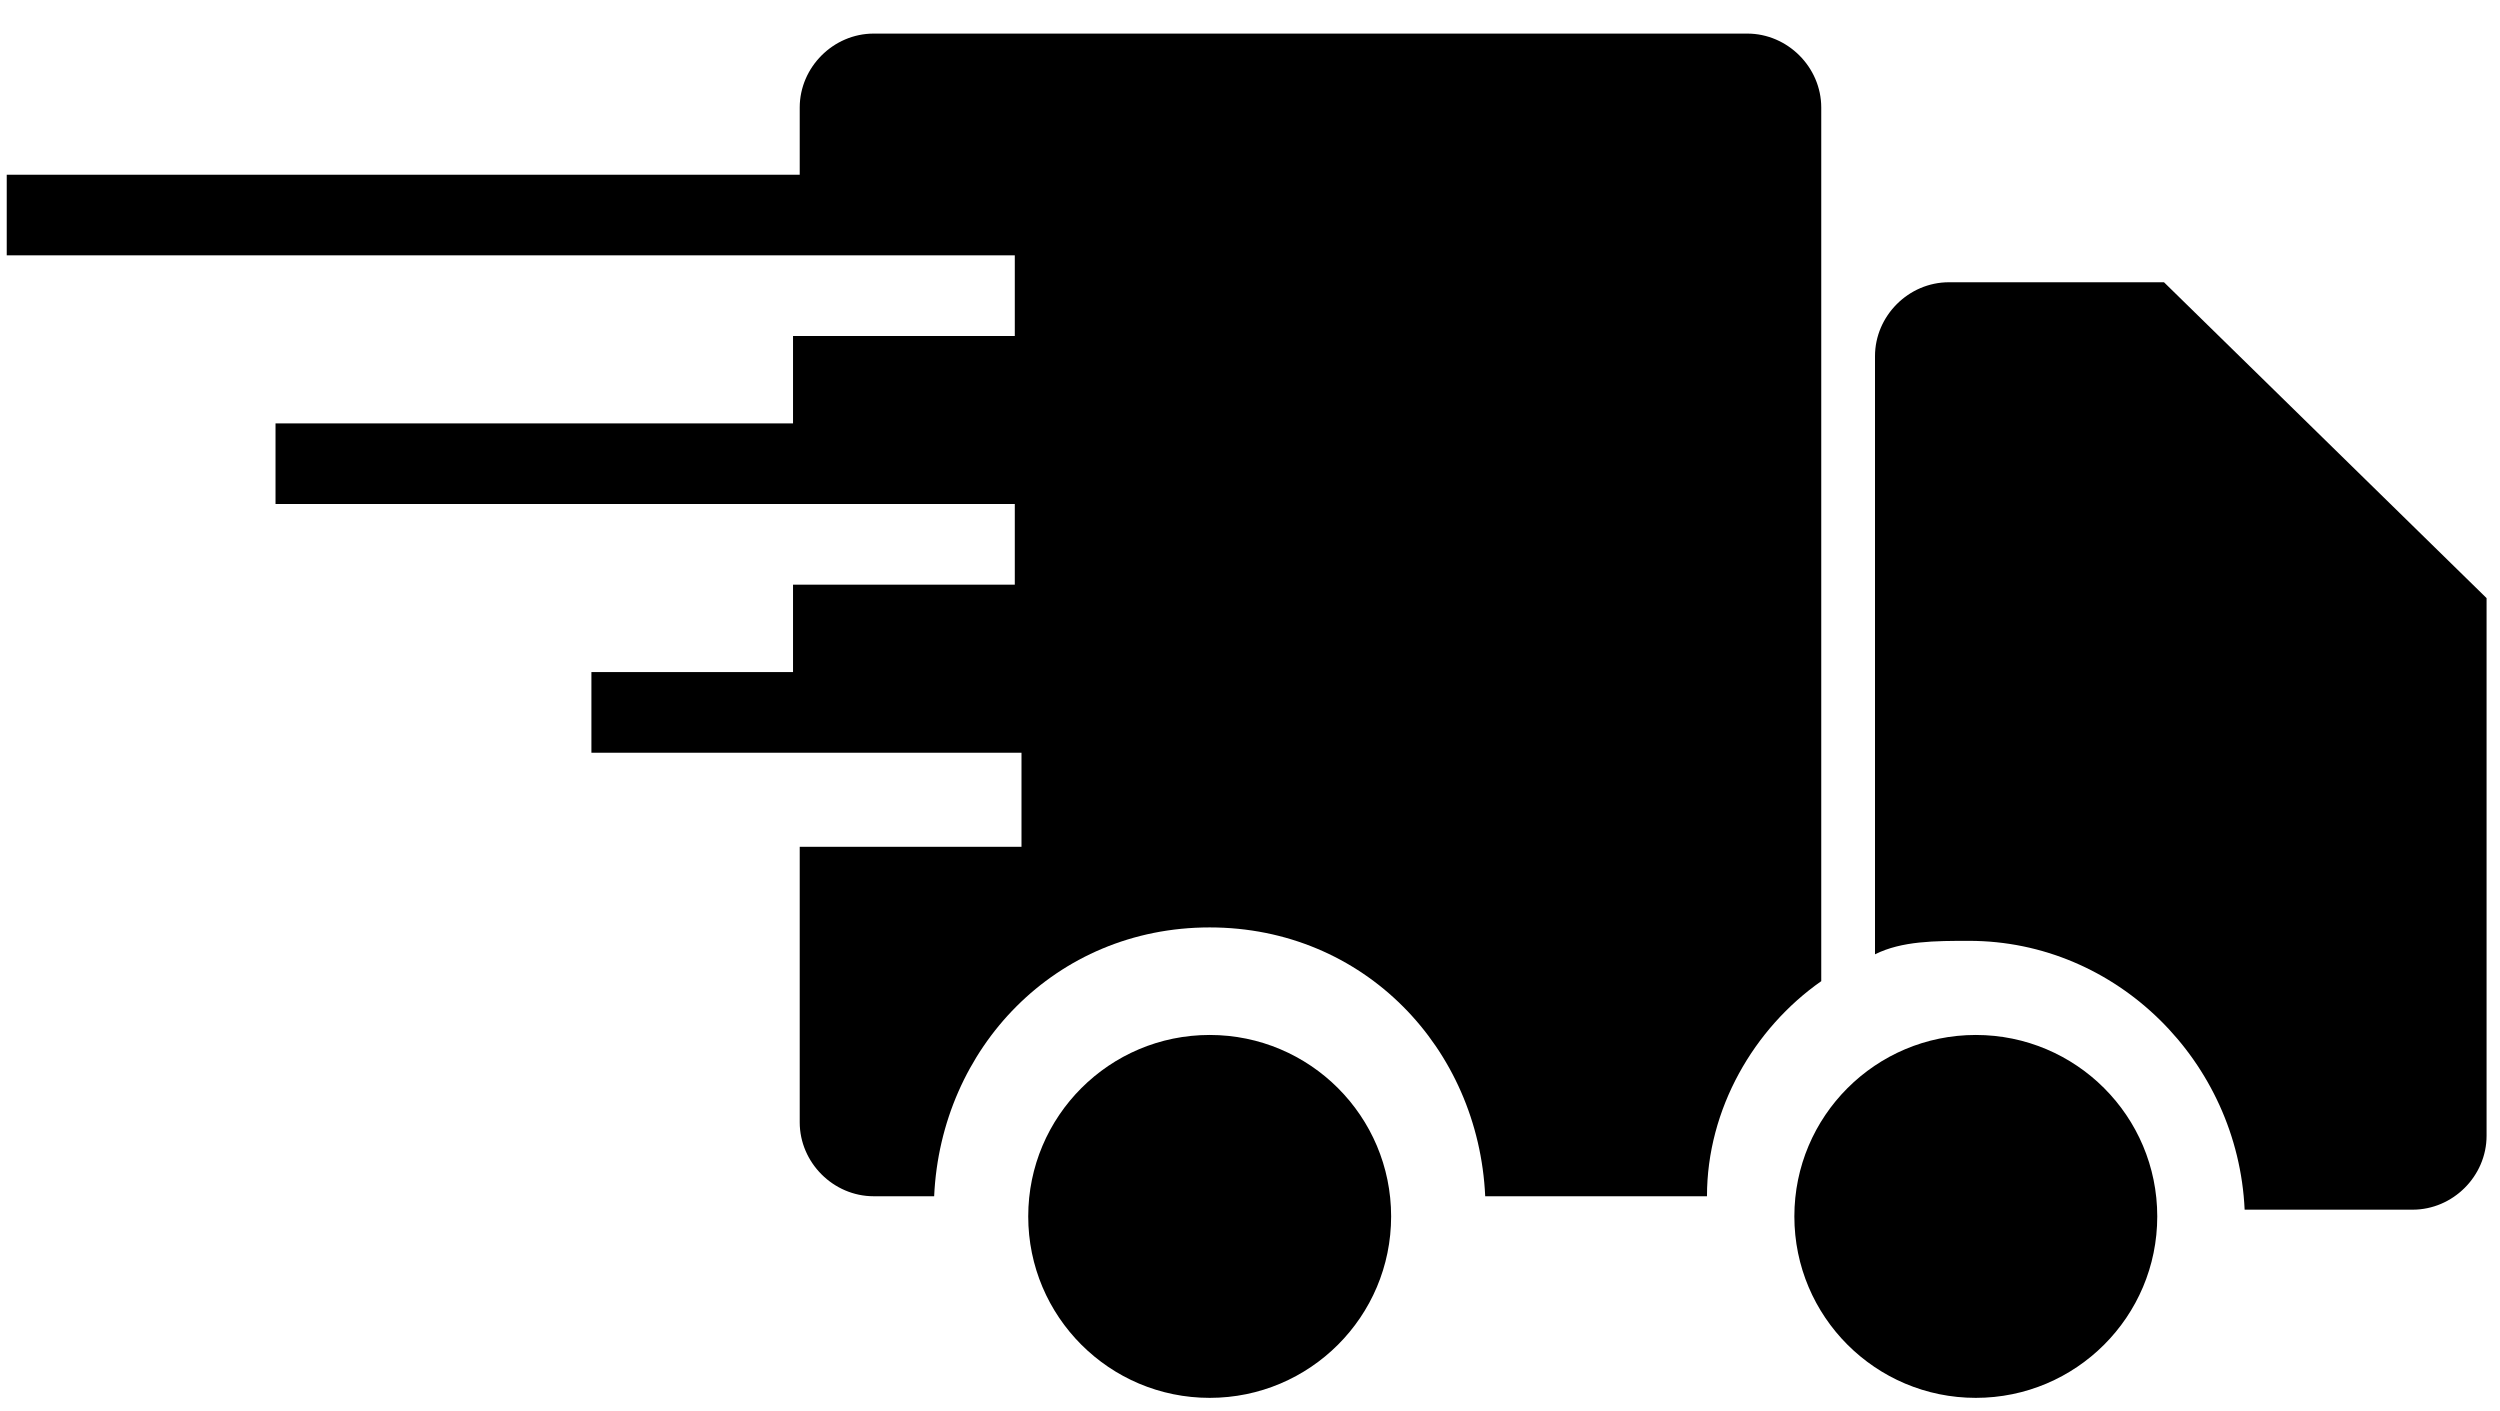
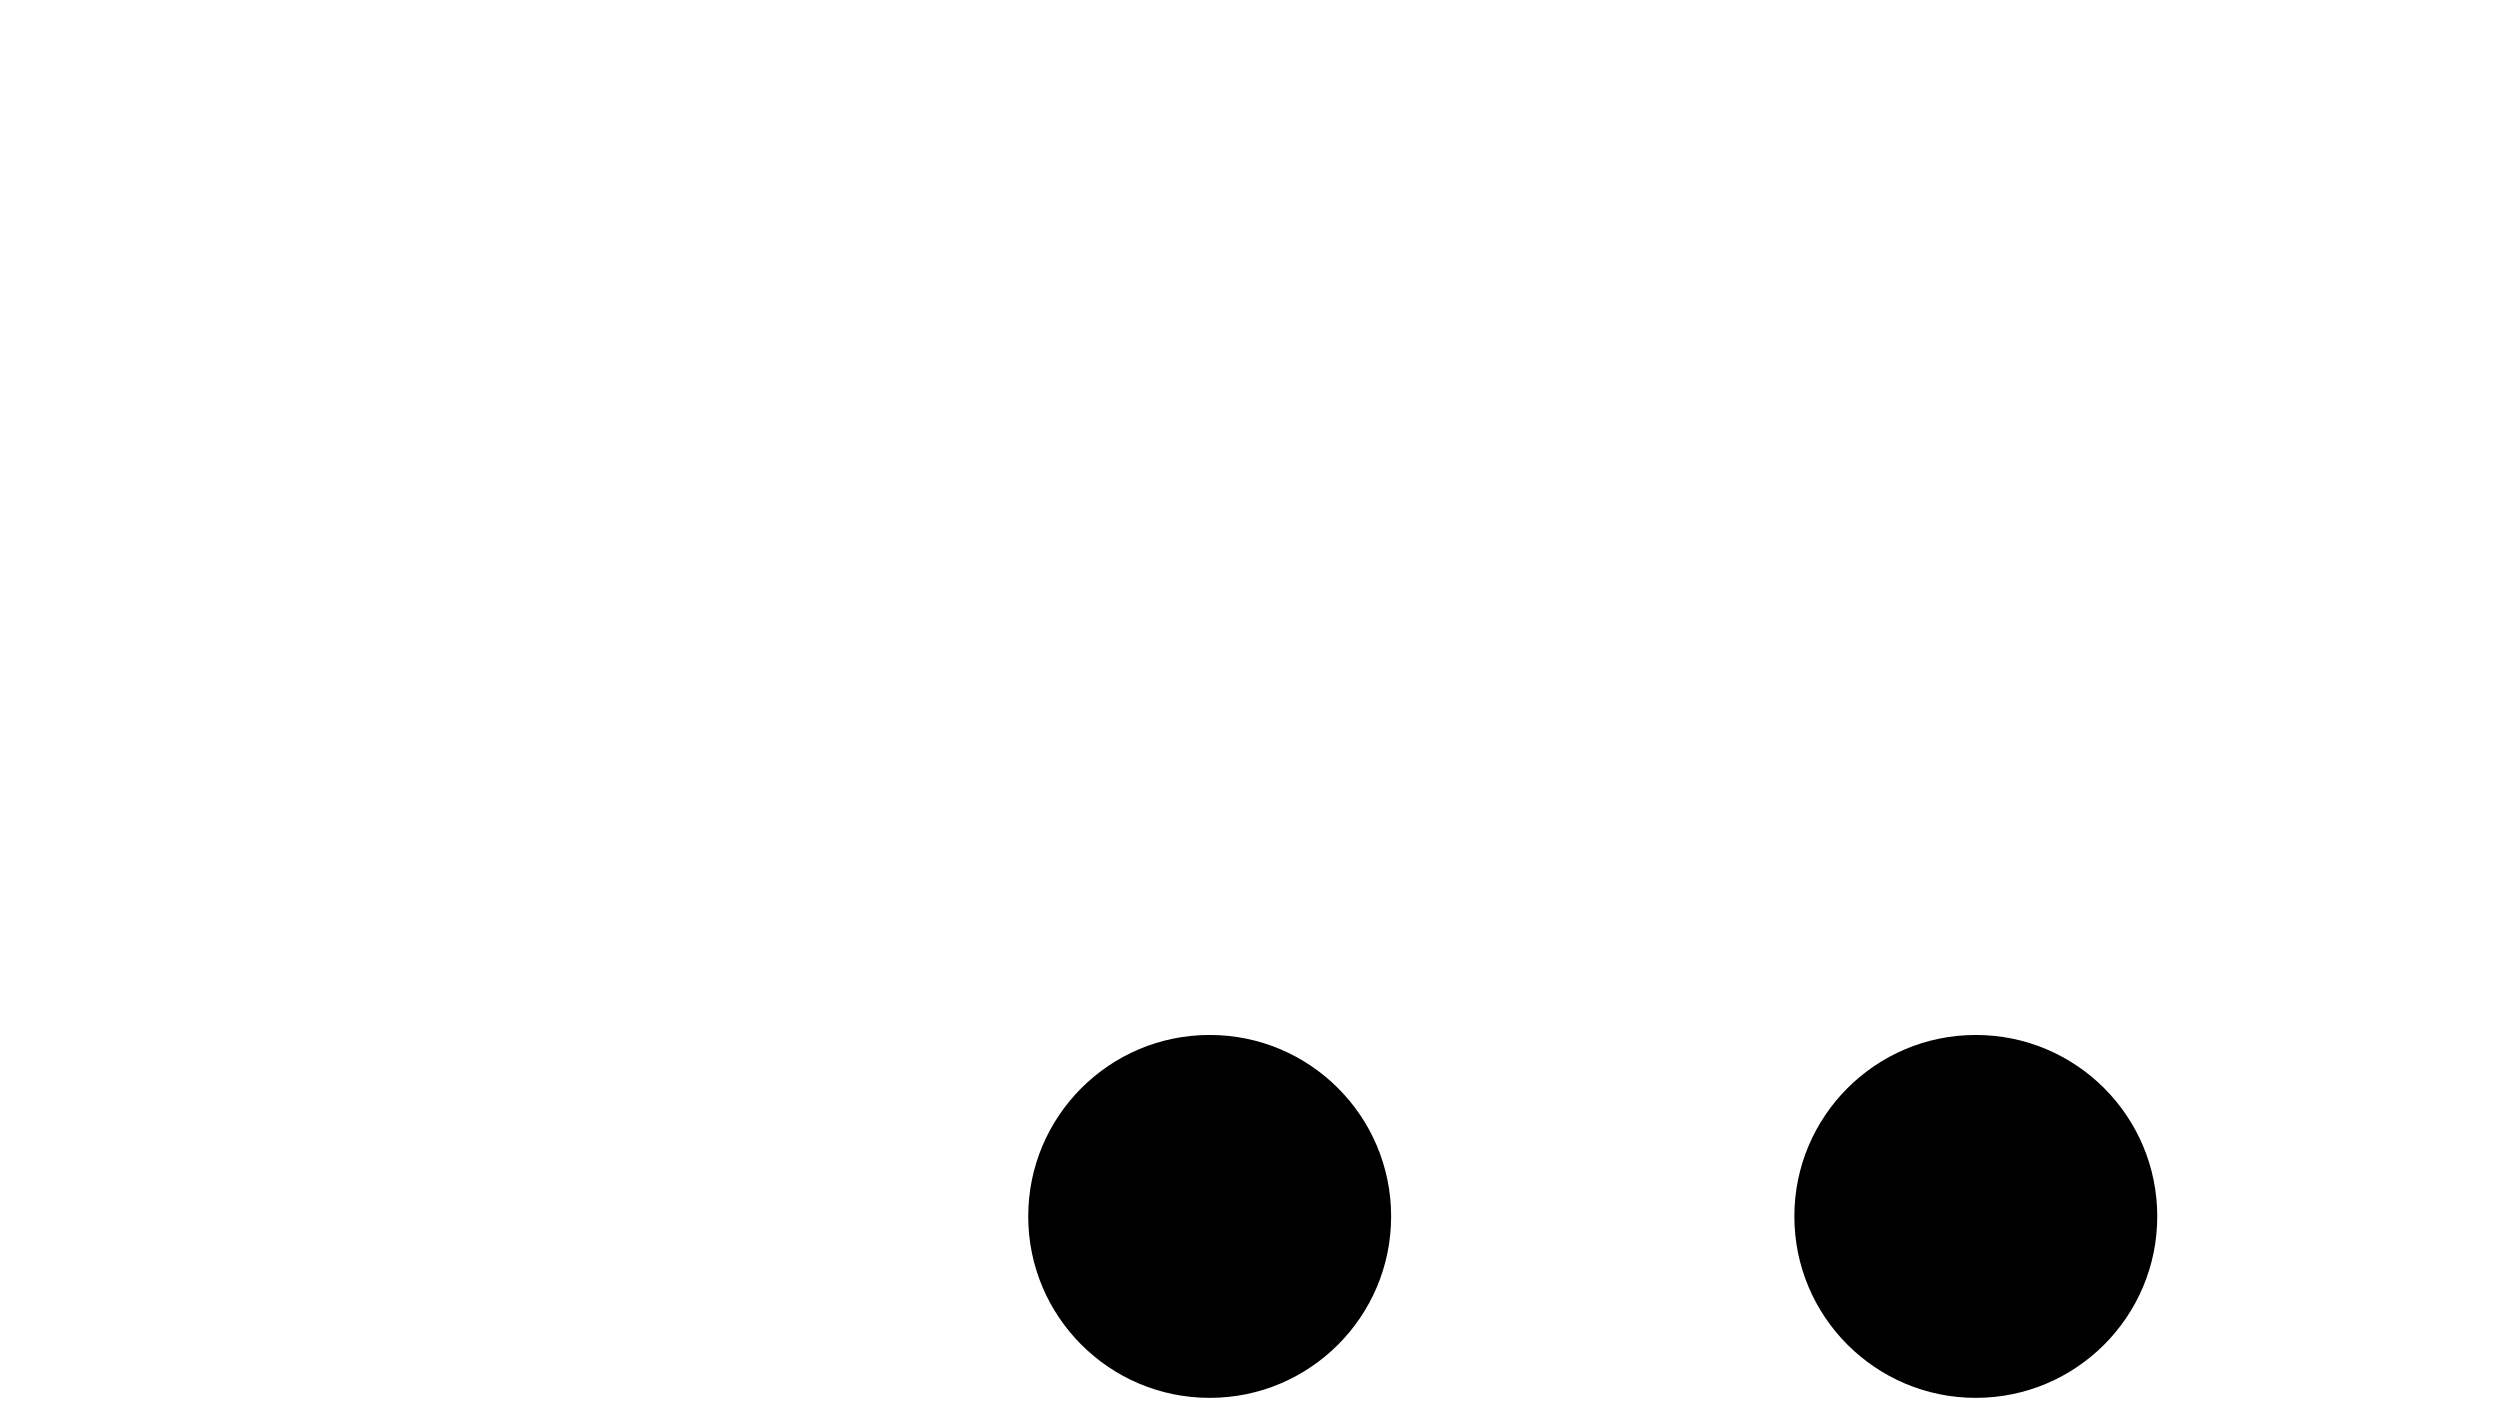
<svg xmlns="http://www.w3.org/2000/svg" width="62px" height="35px" viewBox="0 0 62 35" version="1.1">
  <title>Shipping Icon_Black</title>
  <desc>Created with Sketch.</desc>
  <defs />
  <g id="Page-Templates" stroke="none" stroke-width="1" fill="none" fill-rule="evenodd">
    <g id="Desktop-#10---CS-#1" transform="translate(-689, -479)" fill="#000000" fill-rule="nonzero">
      <g id="Customer-Service" transform="translate(238, 416)">
        <g id="Shipping-Icon_Black" transform="translate(450, 63)">
          <g id="Group" transform="translate(1, 0)">
            <circle id="Oval" cx="30" cy="30.167" r="4.5" />
            <circle id="Oval" cx="49" cy="30.167" r="4.5" />
-             <path d="M25.333,19 L25.333,21 L19.833,21 L19.833,27.833 C19.833,28.833 20.667,29.667 21.667,29.667 L23.167,29.667 C23.333,26 26.167,23 30,23 C33.833,23 36.667,26 36.833,29.667 L42.333,29.667 C42.333,27.5 43.5,25.5 45.167,24.333 L45.167,2.667 C45.167,1.667 44.333,0.833 43.333,0.833 L21.667,0.833 C20.667,0.833 19.833,1.667 19.833,2.667 L19.833,4.333 L0.167,4.333 L0.167,6.333 L25.167,6.333 L25.167,8.333 L19.667,8.333 L19.667,10.5 L6.833,10.5 L6.833,12.5 L25.167,12.5 L25.167,14.5 L19.667,14.5 L19.667,16.667 L14.667,16.667 L14.667,18.667 L25.333,18.667 L25.333,19 Z" id="Shape" />
-             <path d="M53.667,7 L48.333,7 C47.333,7 46.5,7.833 46.5,8.833 L46.5,23.667 C47.167,23.333 48,23.333 48.833,23.333 C52.5,23.333 55.5,26.333 55.667,30 L59.833,30 C60.833,30 61.667,29.167 61.667,28.167 L61.667,14.833 L53.667,7 Z" id="Shape" />
          </g>
        </g>
      </g>
    </g>
  </g>
</svg>